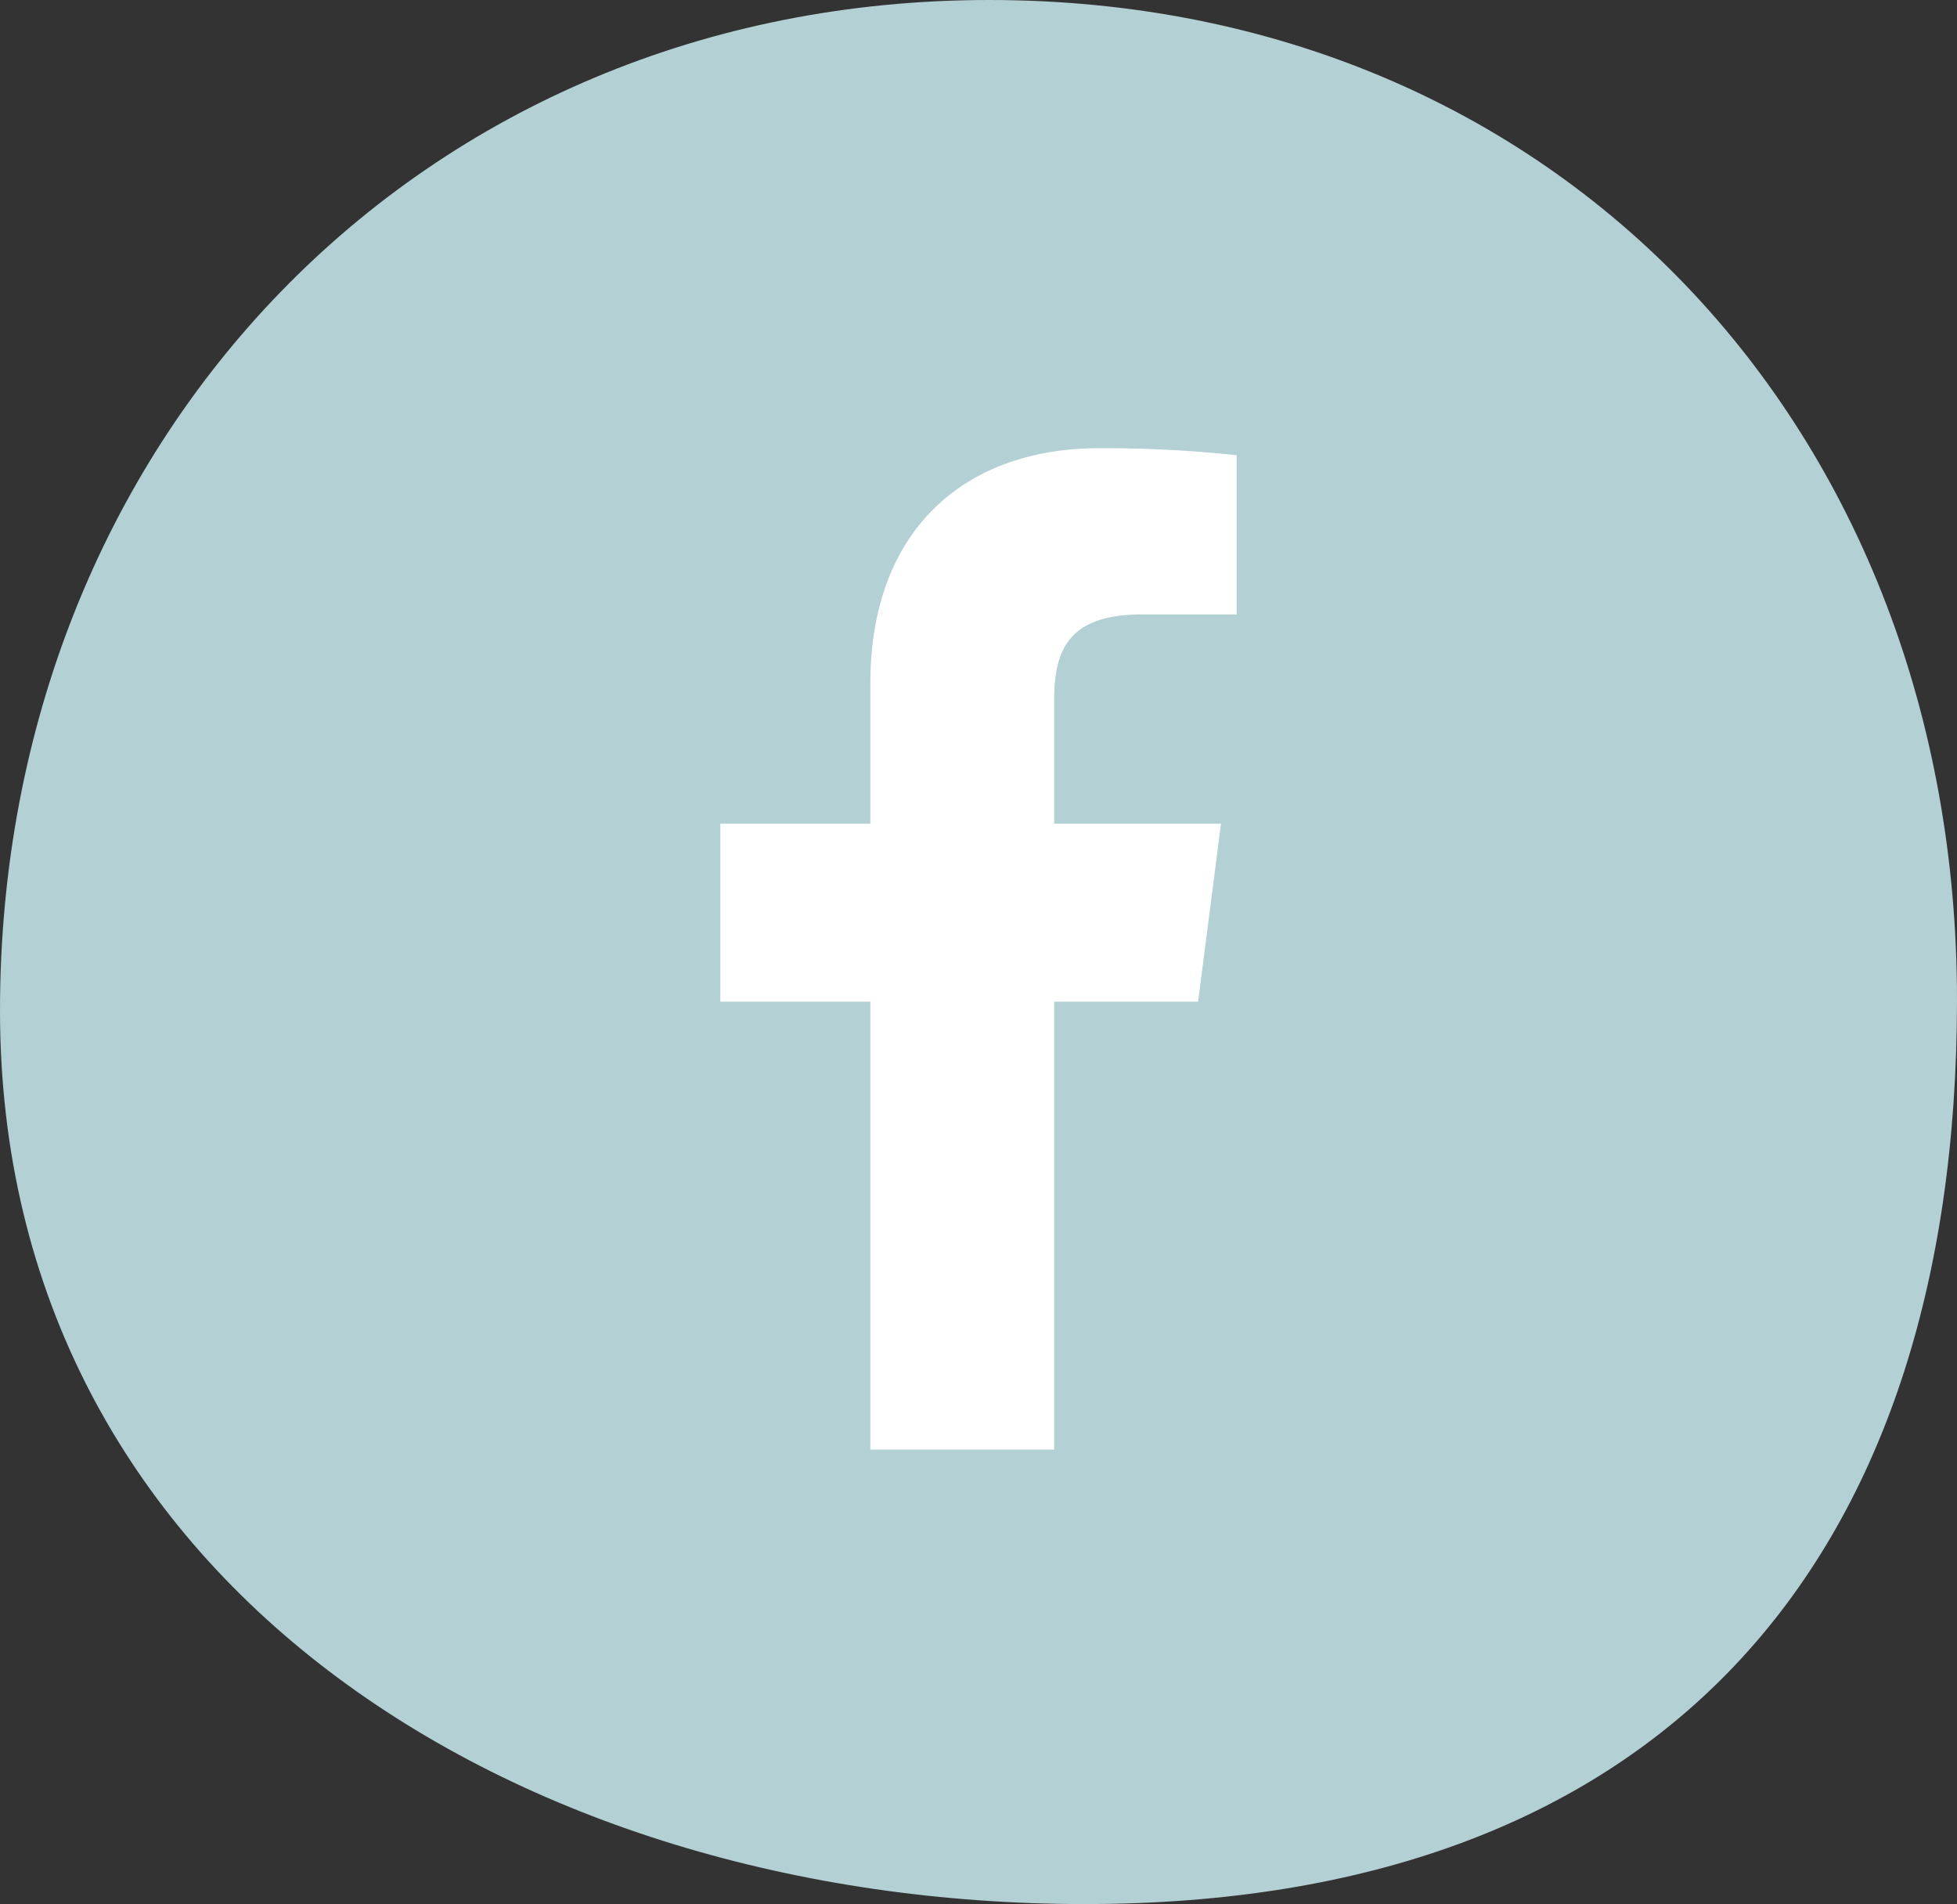
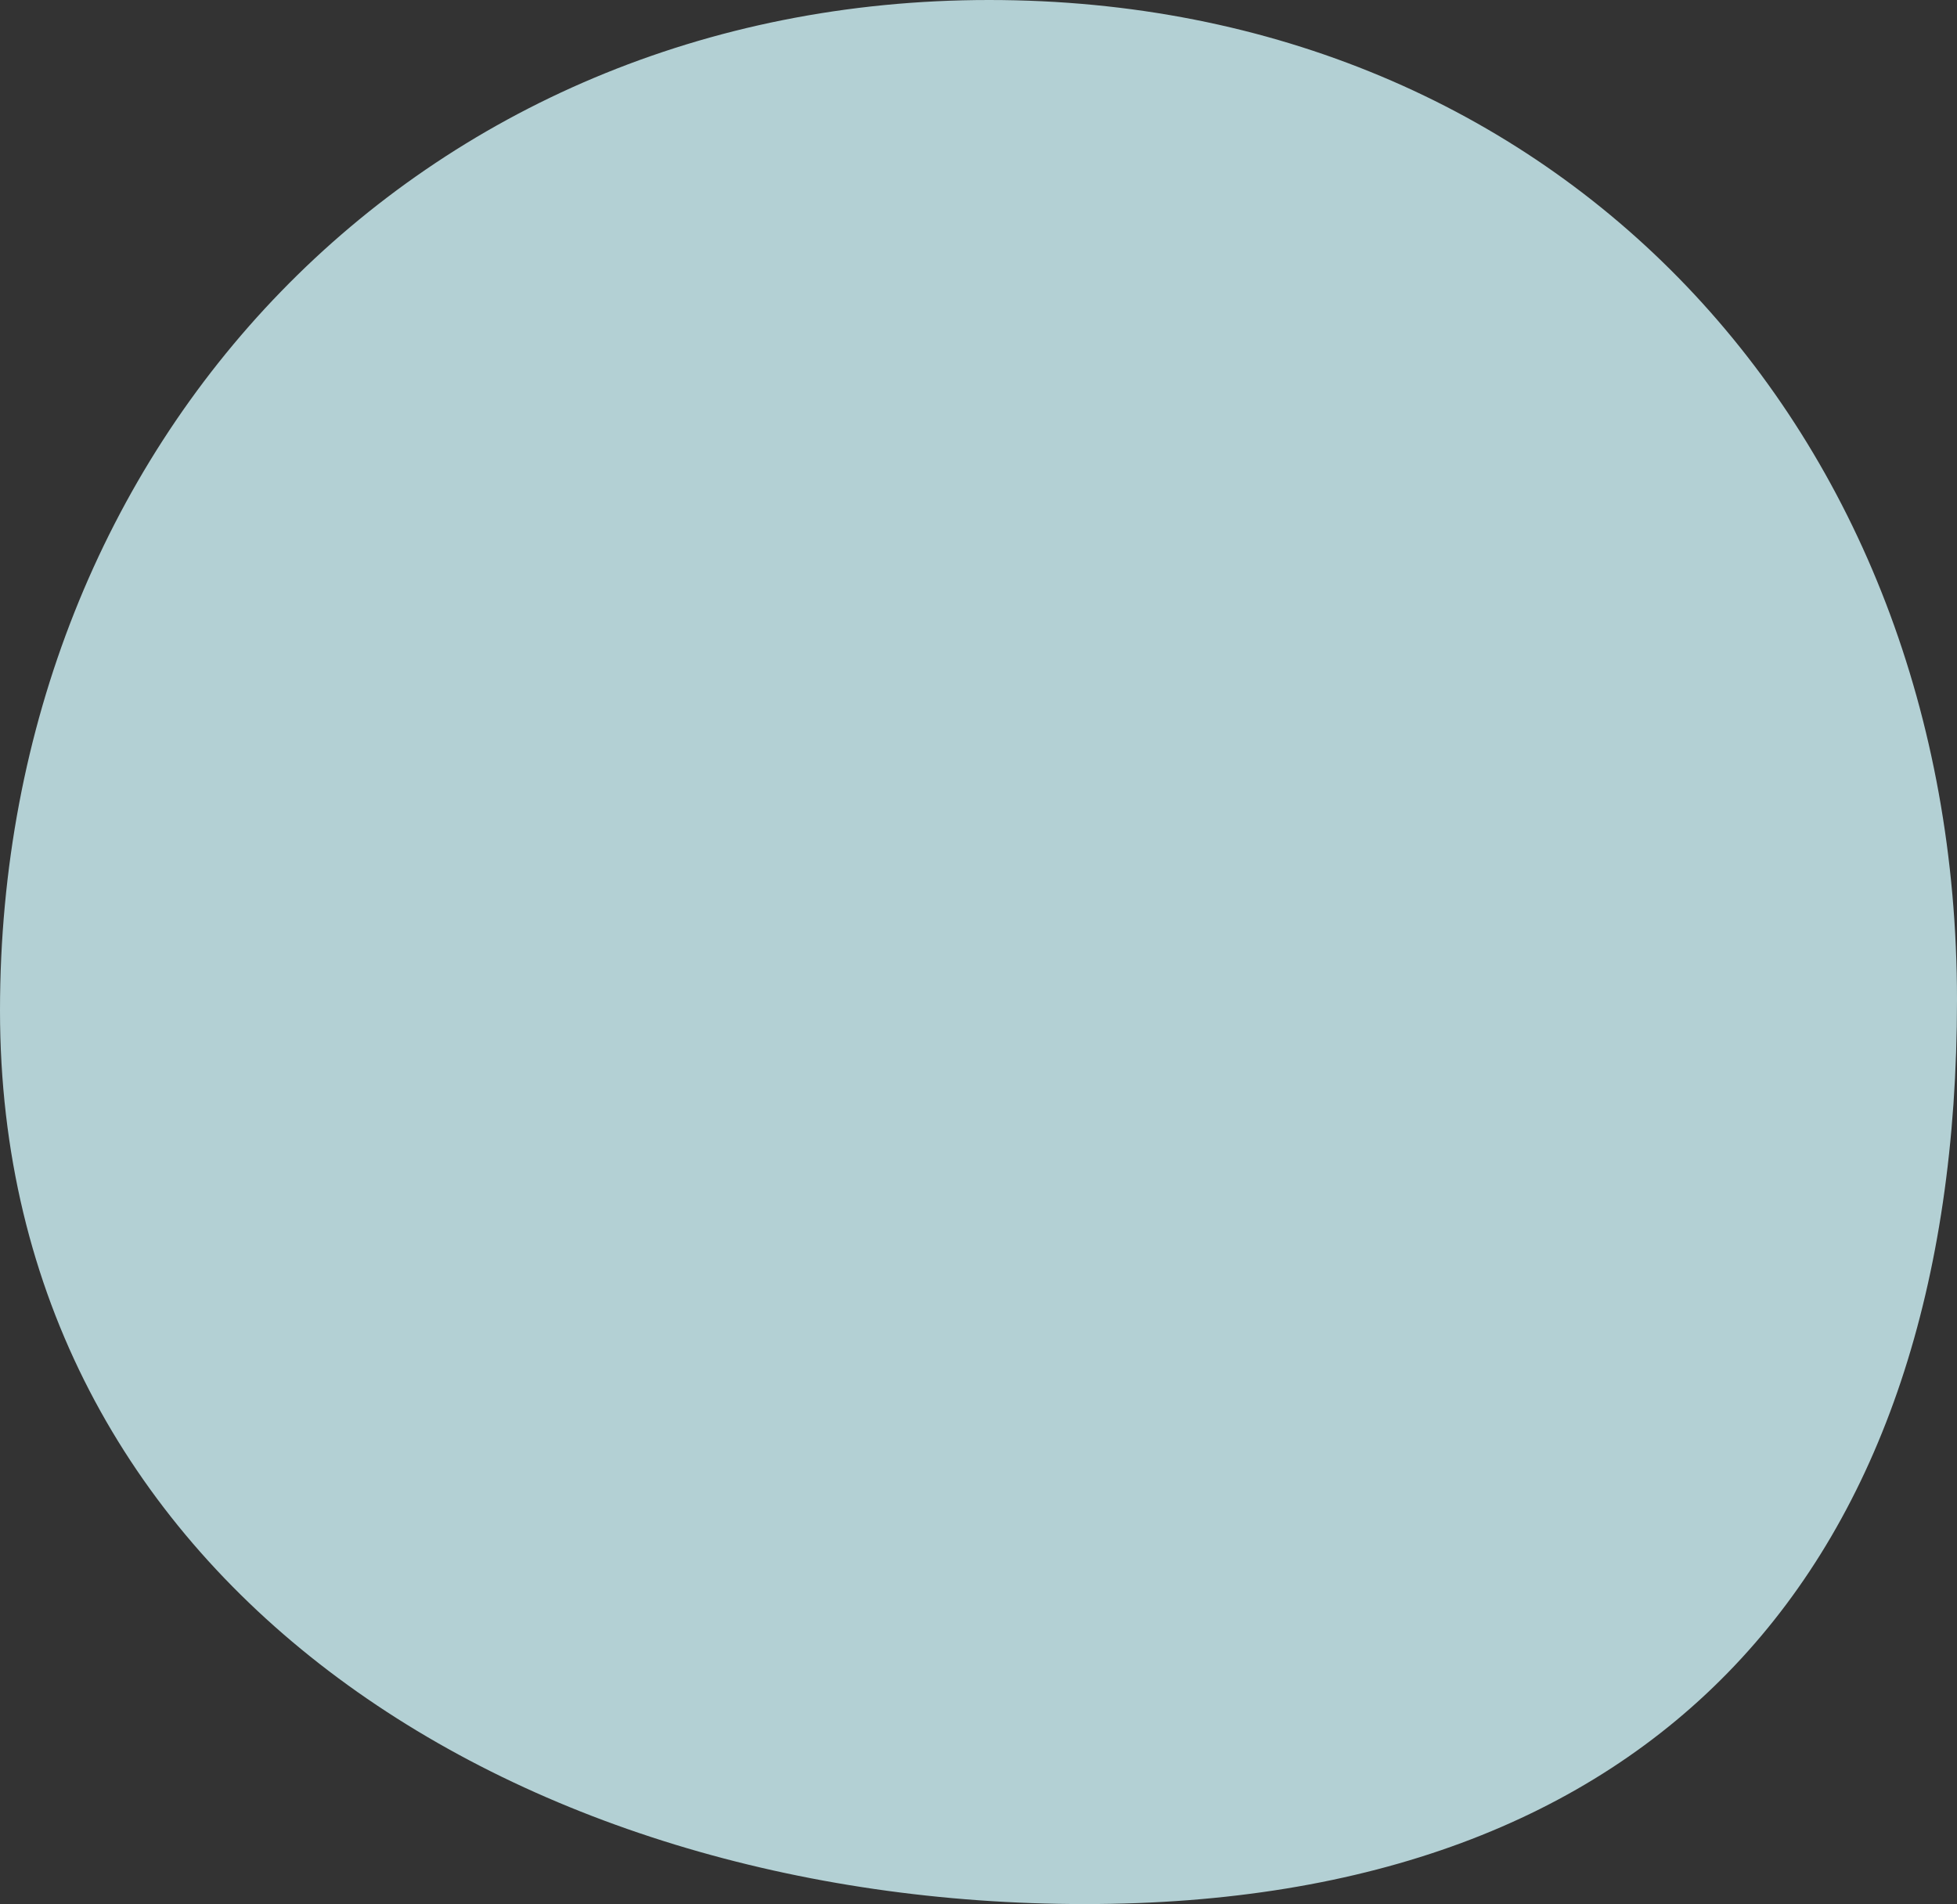
<svg xmlns="http://www.w3.org/2000/svg" width="48" height="46.696" viewBox="0 0 48 46.696">
  <rect x="0" y="0" width="48" height="46.696" fill="#333333" stroke="none" />
  <defs>
    <style>.a{fill:#b3d0d4;}.b{fill:#fff;}</style>
  </defs>
  <g transform="translate(-1.01 -1.791)">
    <g transform="translate(1.01 1.791)">
      <path class="a" d="M49.01,26.313c0,13.975-7.416,22.174-21.391,22.174S1.01,40.549,1.01,26.574,11.3,1.791,25.271,1.791,49.01,12.338,49.01,26.313Z" transform="translate(-1.01 -1.791)" />
    </g>
  </g>
  <g transform="translate(17.668 10.991)">
-     <path class="b" d="M10.351,4.077h2.312V.173A30.888,30.888,0,0,0,9.3,0C5.962,0,3.679,2.034,3.679,5.771V9.21H0v4.365H3.679V24.56H8.188V13.575h3.53L12.28,9.21H8.188V6.2C8.188,4.941,8.538,4.077,10.351,4.077Z" />
-   </g>
+     </g>
</svg>